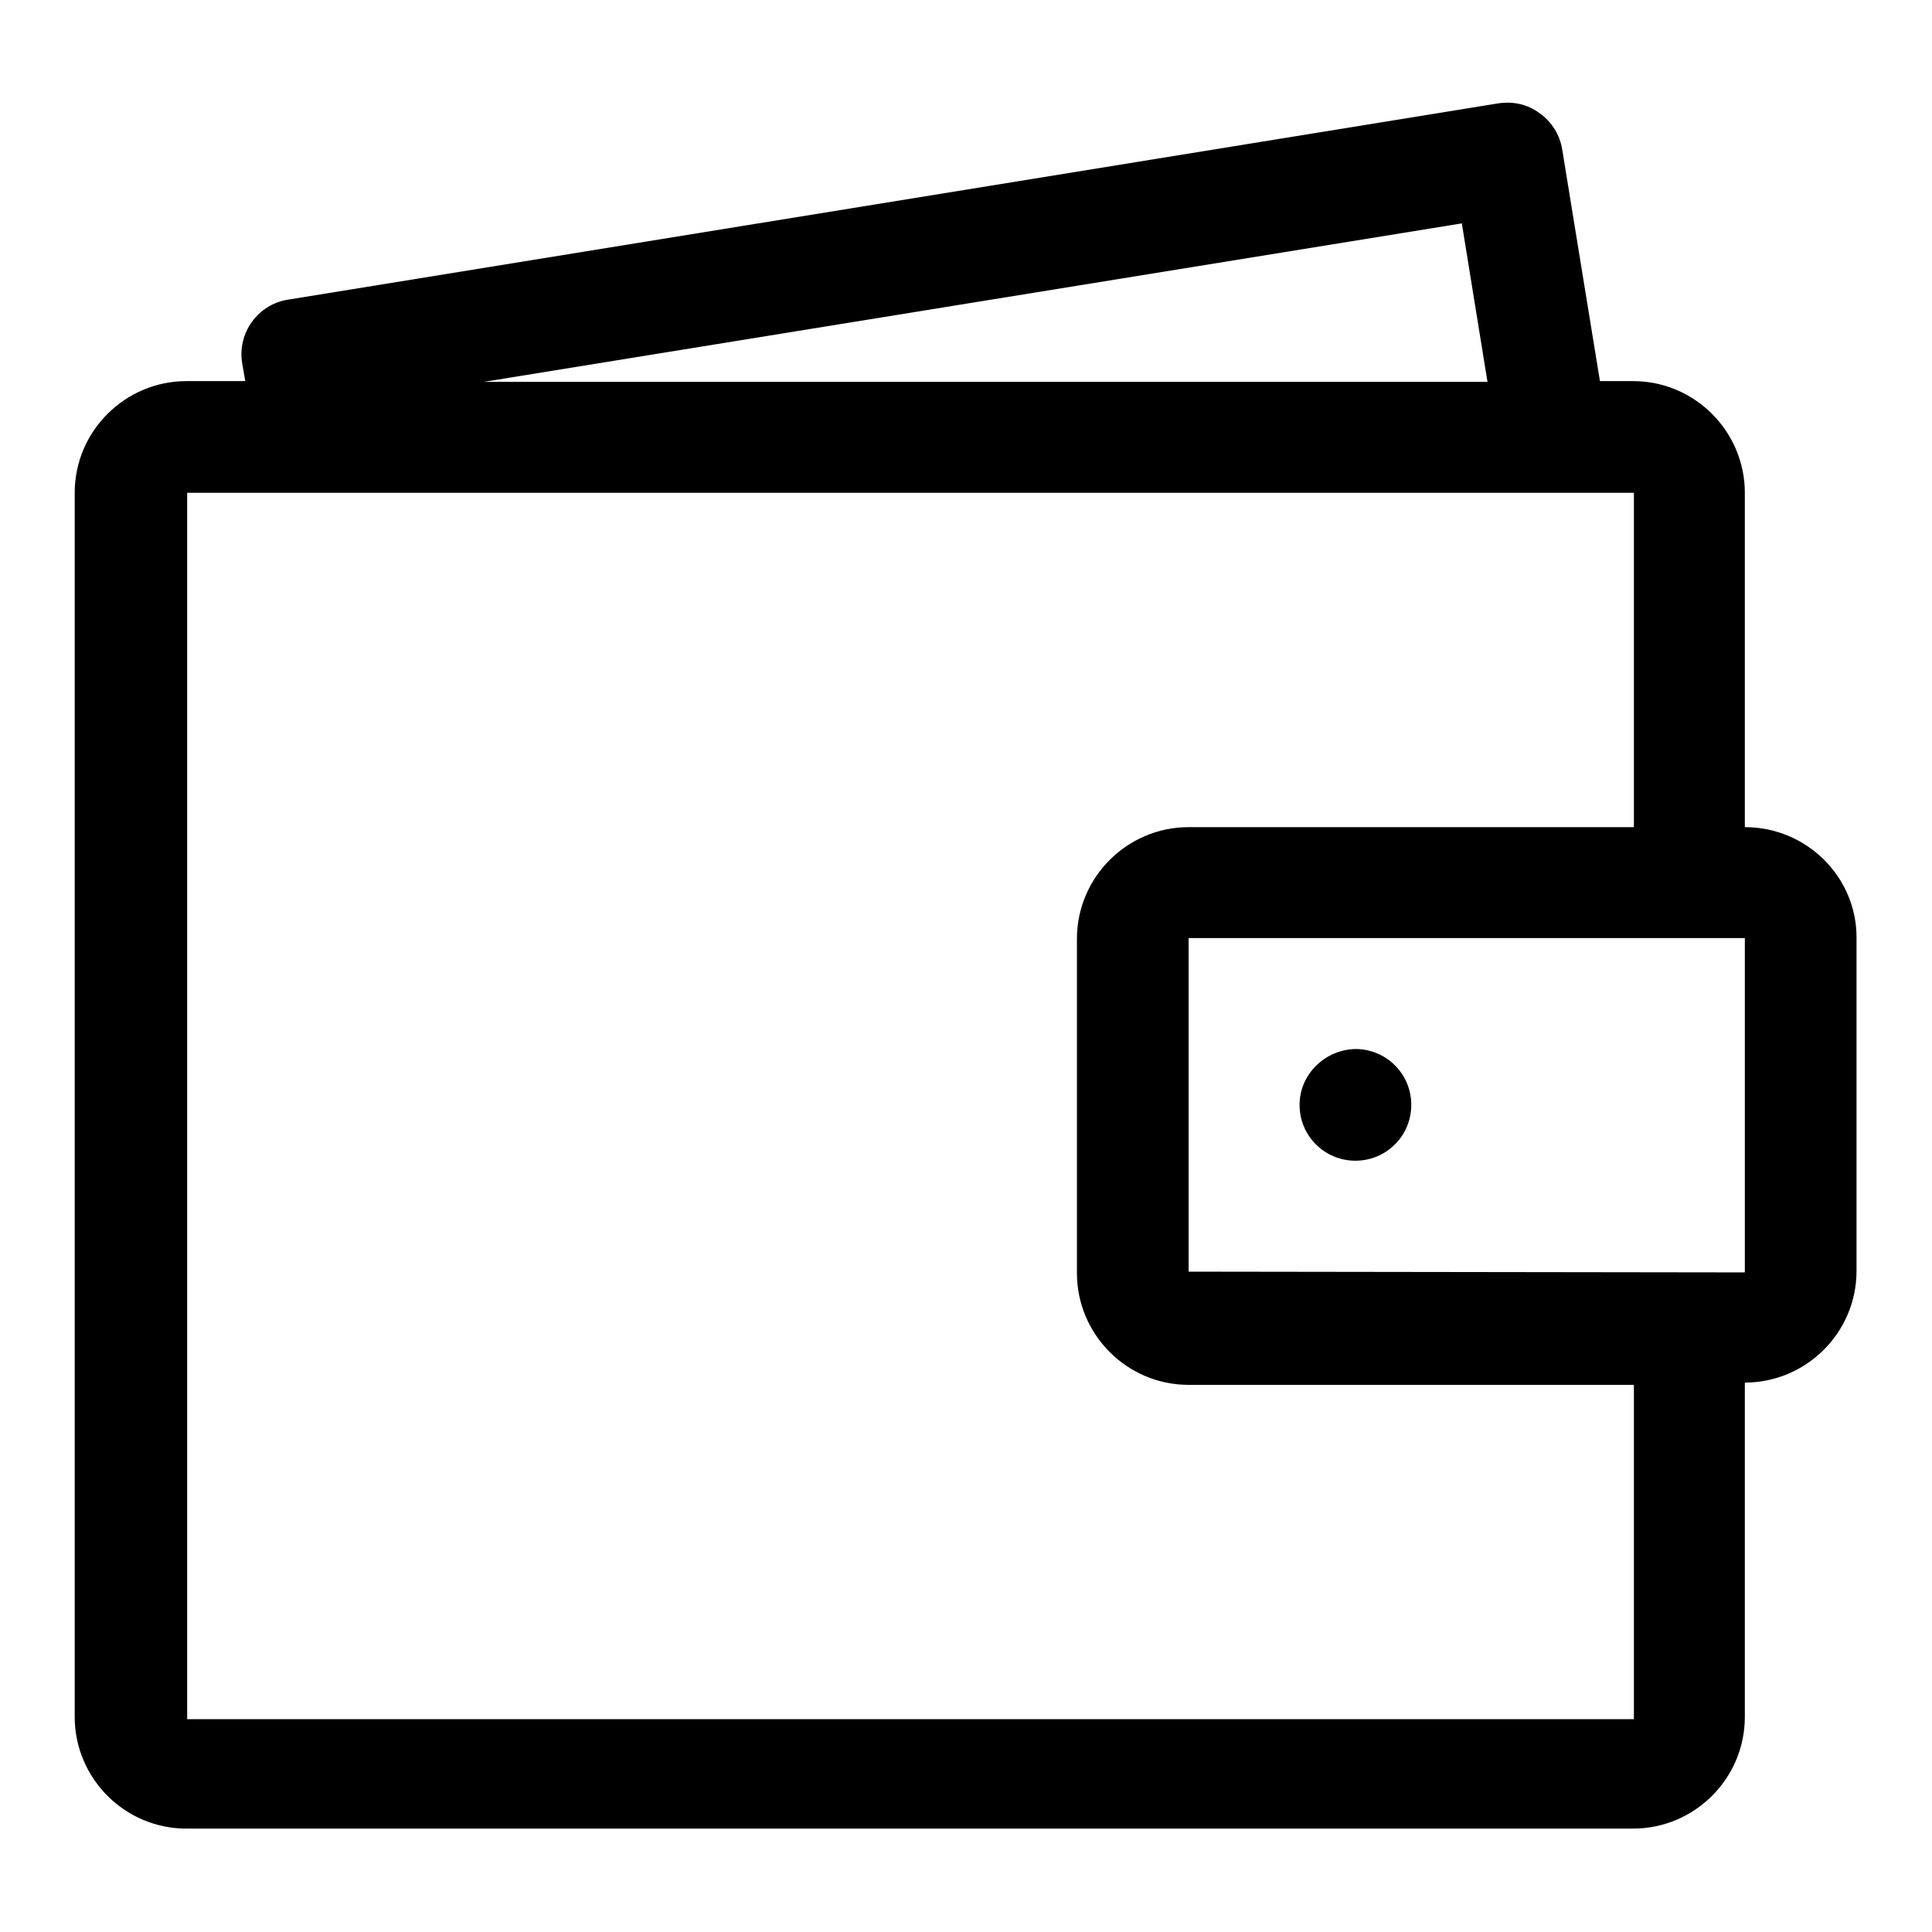
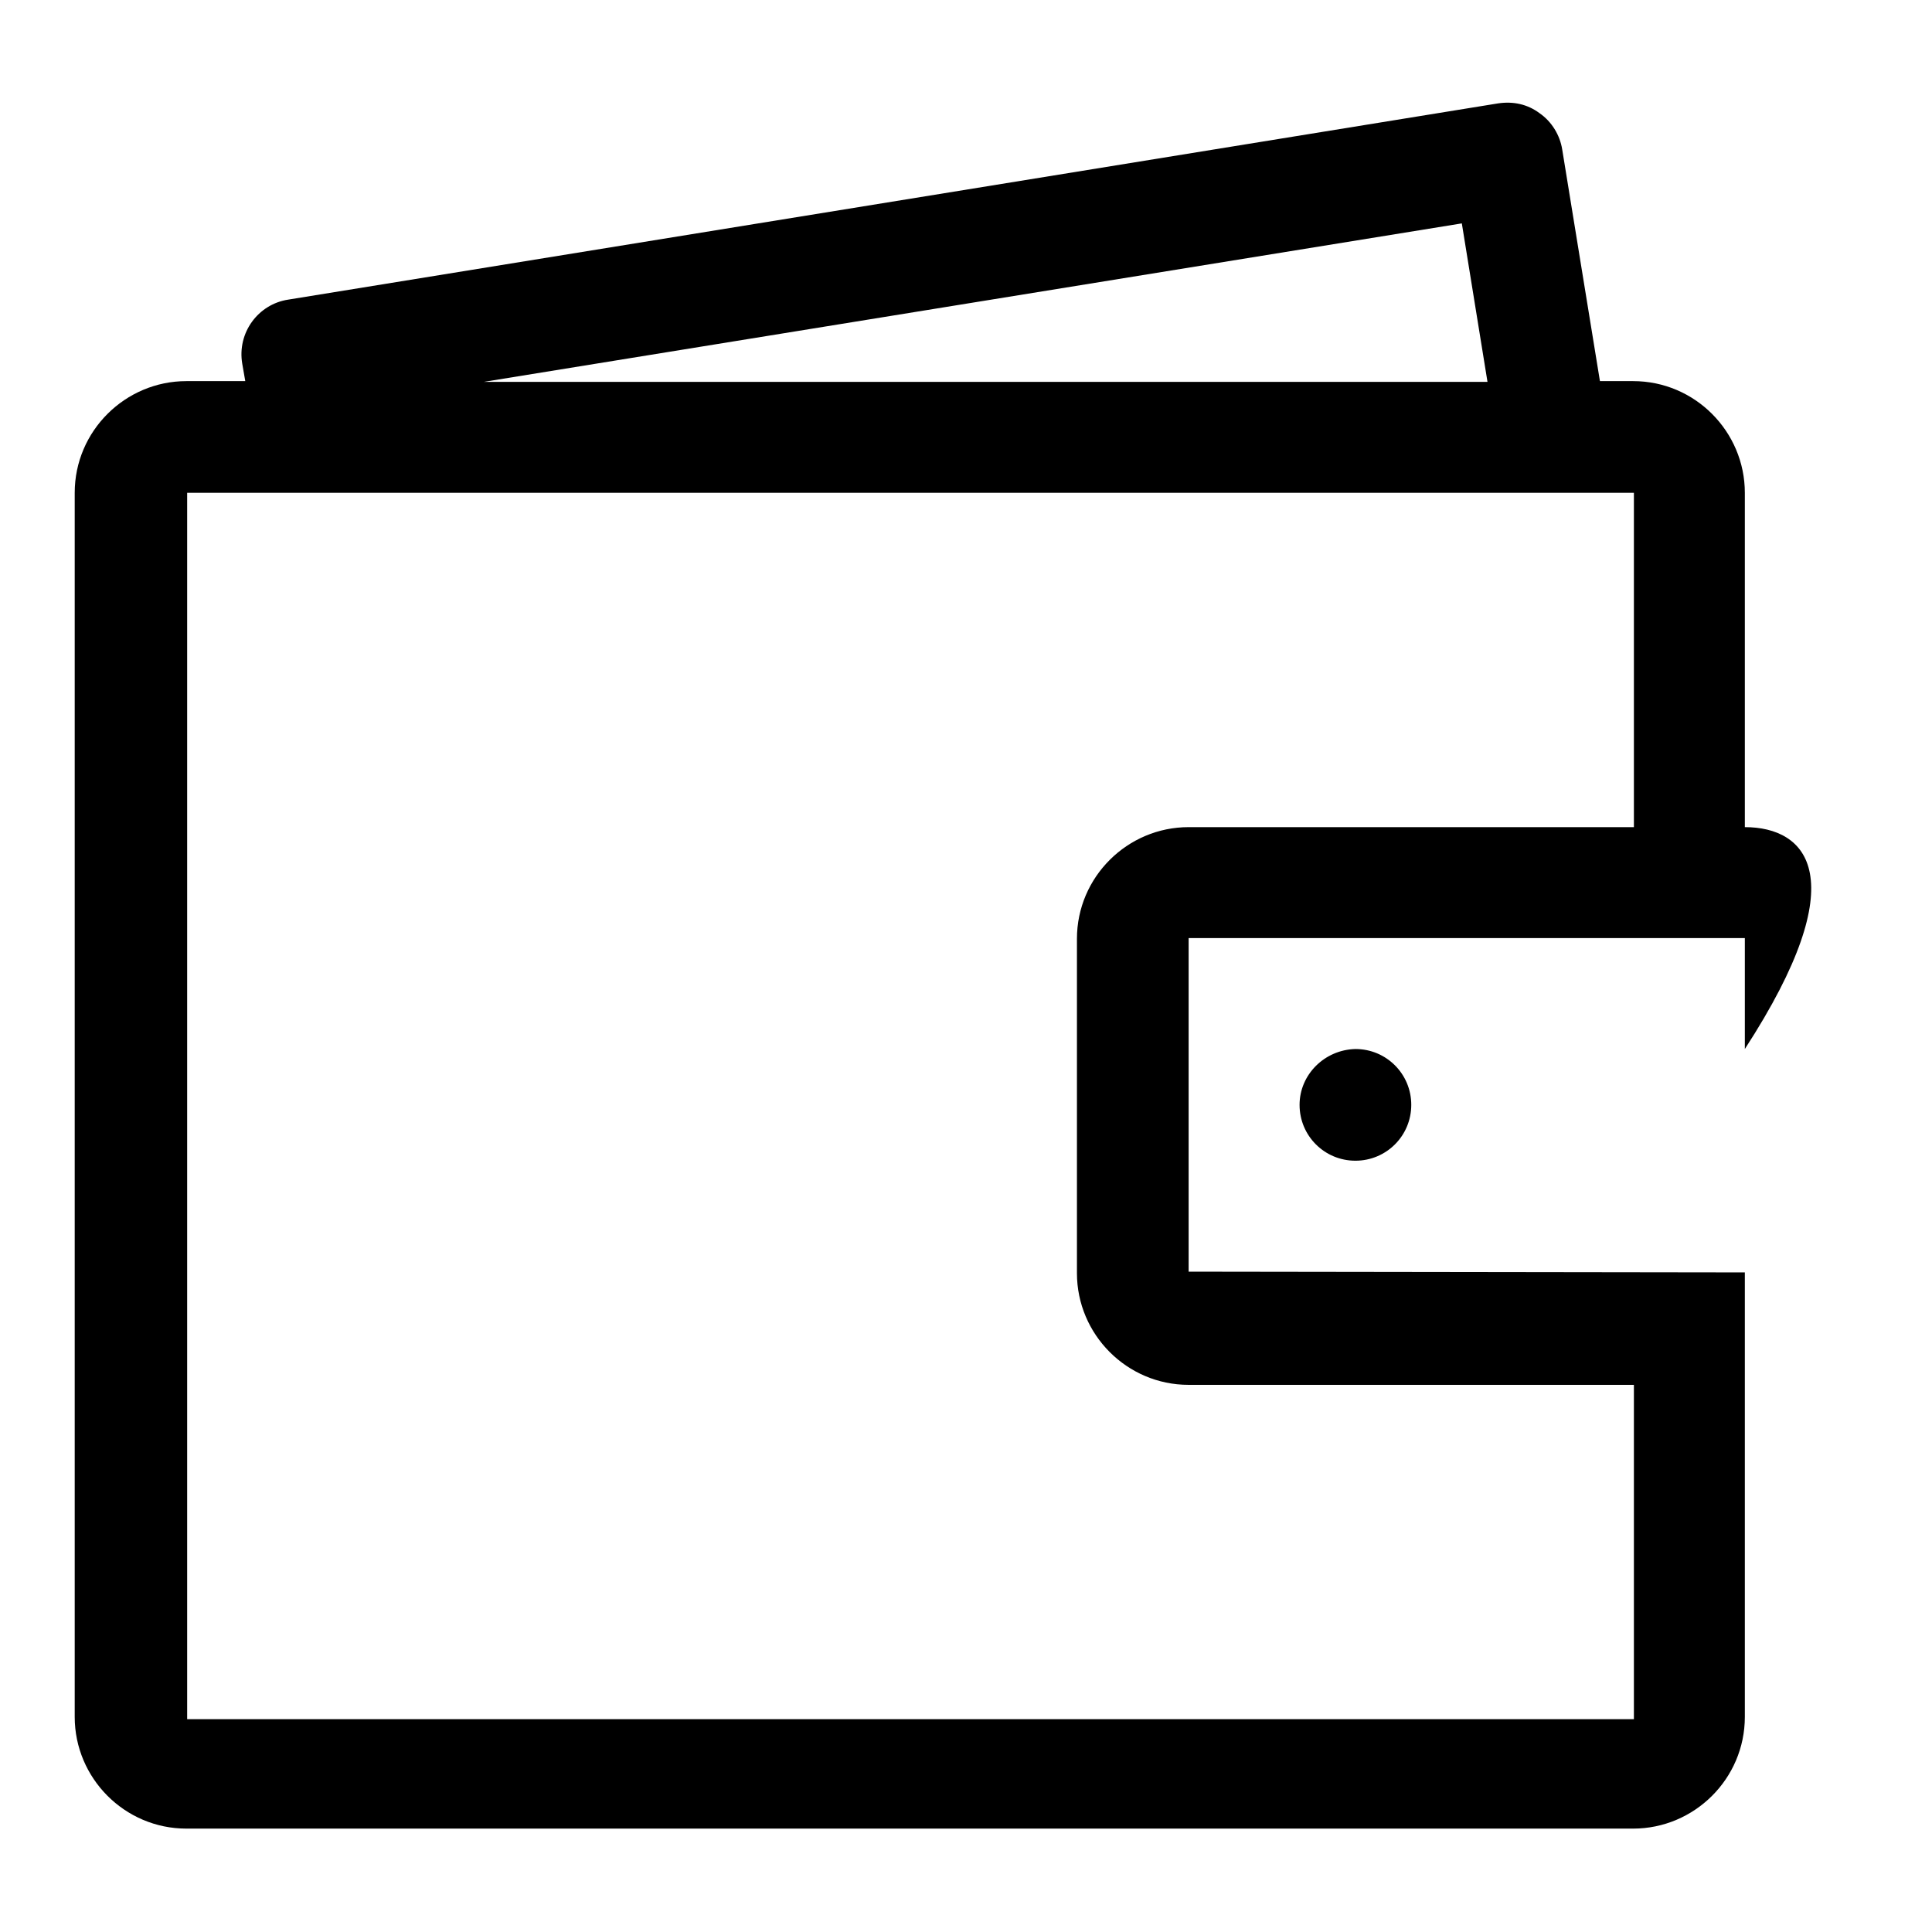
<svg xmlns="http://www.w3.org/2000/svg" version="1.1" x="0px" y="0px" viewBox="0 0 256 256" enable-background="new 0 0 256 256" xml:space="preserve">
  <g>
    <g>
-       <path fill="#000000" d="M231.2,109.6V65.3c0-8.1-6.6-14.8-14.8-14.8h-4.4l-5-30.7c-0.3-1.9-1.4-3.7-3-4.8c-1.6-1.2-3.5-1.6-5.5-1.3l-160.3,26c-4,0.6-6.8,4.4-6.1,8.5l0.4,2.3h-7.8c-8.1,0-14.8,6.6-14.8,14.8v162.2c0,8.1,6.6,14.8,14.8,14.8h191.7c8.1,0,14.8-6.6,14.8-14.8v-44.3c8.1,0,14.8-6.6,14.8-14.8v-44.2C246,116.2,239.4,109.6,231.2,109.6z M24.8,65.3h191.7v44.3h-59c-8.1,0-14.8,6.6-14.8,14.8v44.3c0,8.1,6.6,14.8,14.8,14.8h59v44.3H24.8V65.3z M64.1,50.6l129.6-21l3.4,21H64.1z M157.5,168.5v-44.2h73.7v44.3L157.5,168.5L157.5,168.5z M172.2,146.4c0,4.1,3.3,7.4,7.4,7.4c4.1,0,7.4-3.3,7.4-7.4c0-4.1-3.3-7.4-7.4-7.4C175.5,139.1,172.2,142.4,172.2,146.4z" />
+       <path fill="#000000" d="M231.2,109.6V65.3c0-8.1-6.6-14.8-14.8-14.8h-4.4l-5-30.7c-0.3-1.9-1.4-3.7-3-4.8c-1.6-1.2-3.5-1.6-5.5-1.3l-160.3,26c-4,0.6-6.8,4.4-6.1,8.5l0.4,2.3h-7.8c-8.1,0-14.8,6.6-14.8,14.8v162.2c0,8.1,6.6,14.8,14.8,14.8h191.7c8.1,0,14.8-6.6,14.8-14.8v-44.3v-44.2C246,116.2,239.4,109.6,231.2,109.6z M24.8,65.3h191.7v44.3h-59c-8.1,0-14.8,6.6-14.8,14.8v44.3c0,8.1,6.6,14.8,14.8,14.8h59v44.3H24.8V65.3z M64.1,50.6l129.6-21l3.4,21H64.1z M157.5,168.5v-44.2h73.7v44.3L157.5,168.5L157.5,168.5z M172.2,146.4c0,4.1,3.3,7.4,7.4,7.4c4.1,0,7.4-3.3,7.4-7.4c0-4.1-3.3-7.4-7.4-7.4C175.5,139.1,172.2,142.4,172.2,146.4z" />
    </g>
  </g>
</svg>